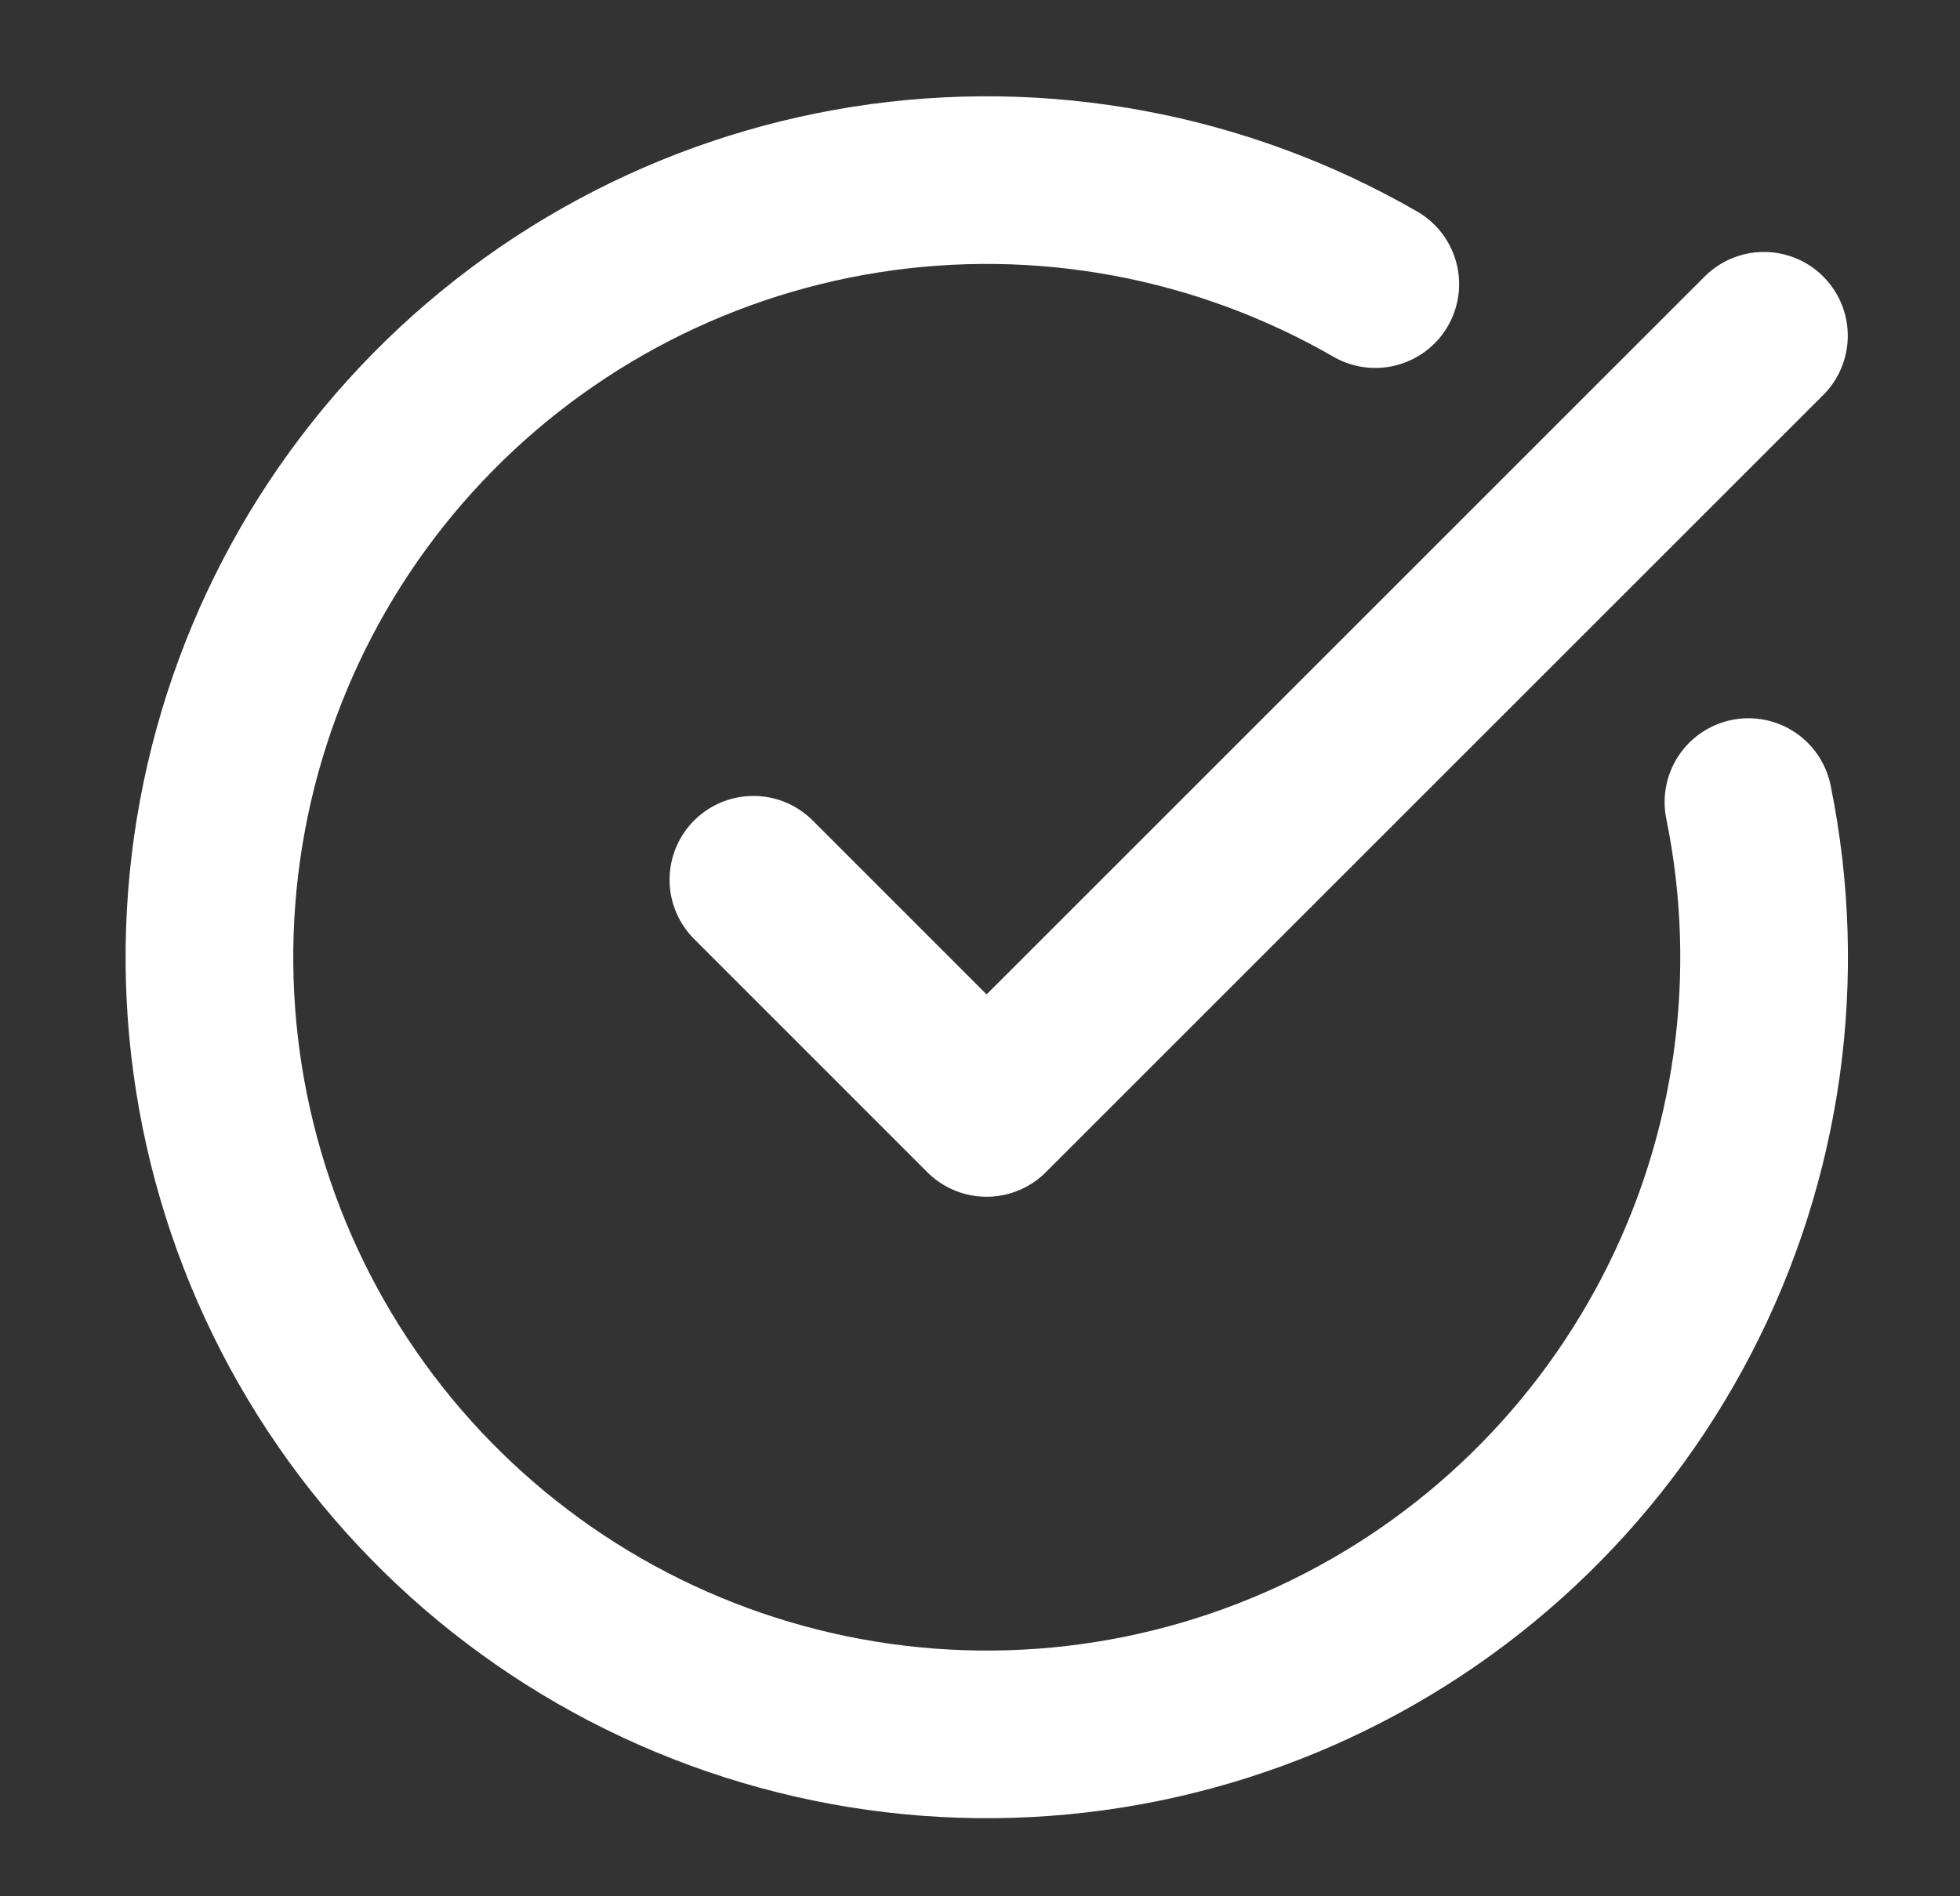
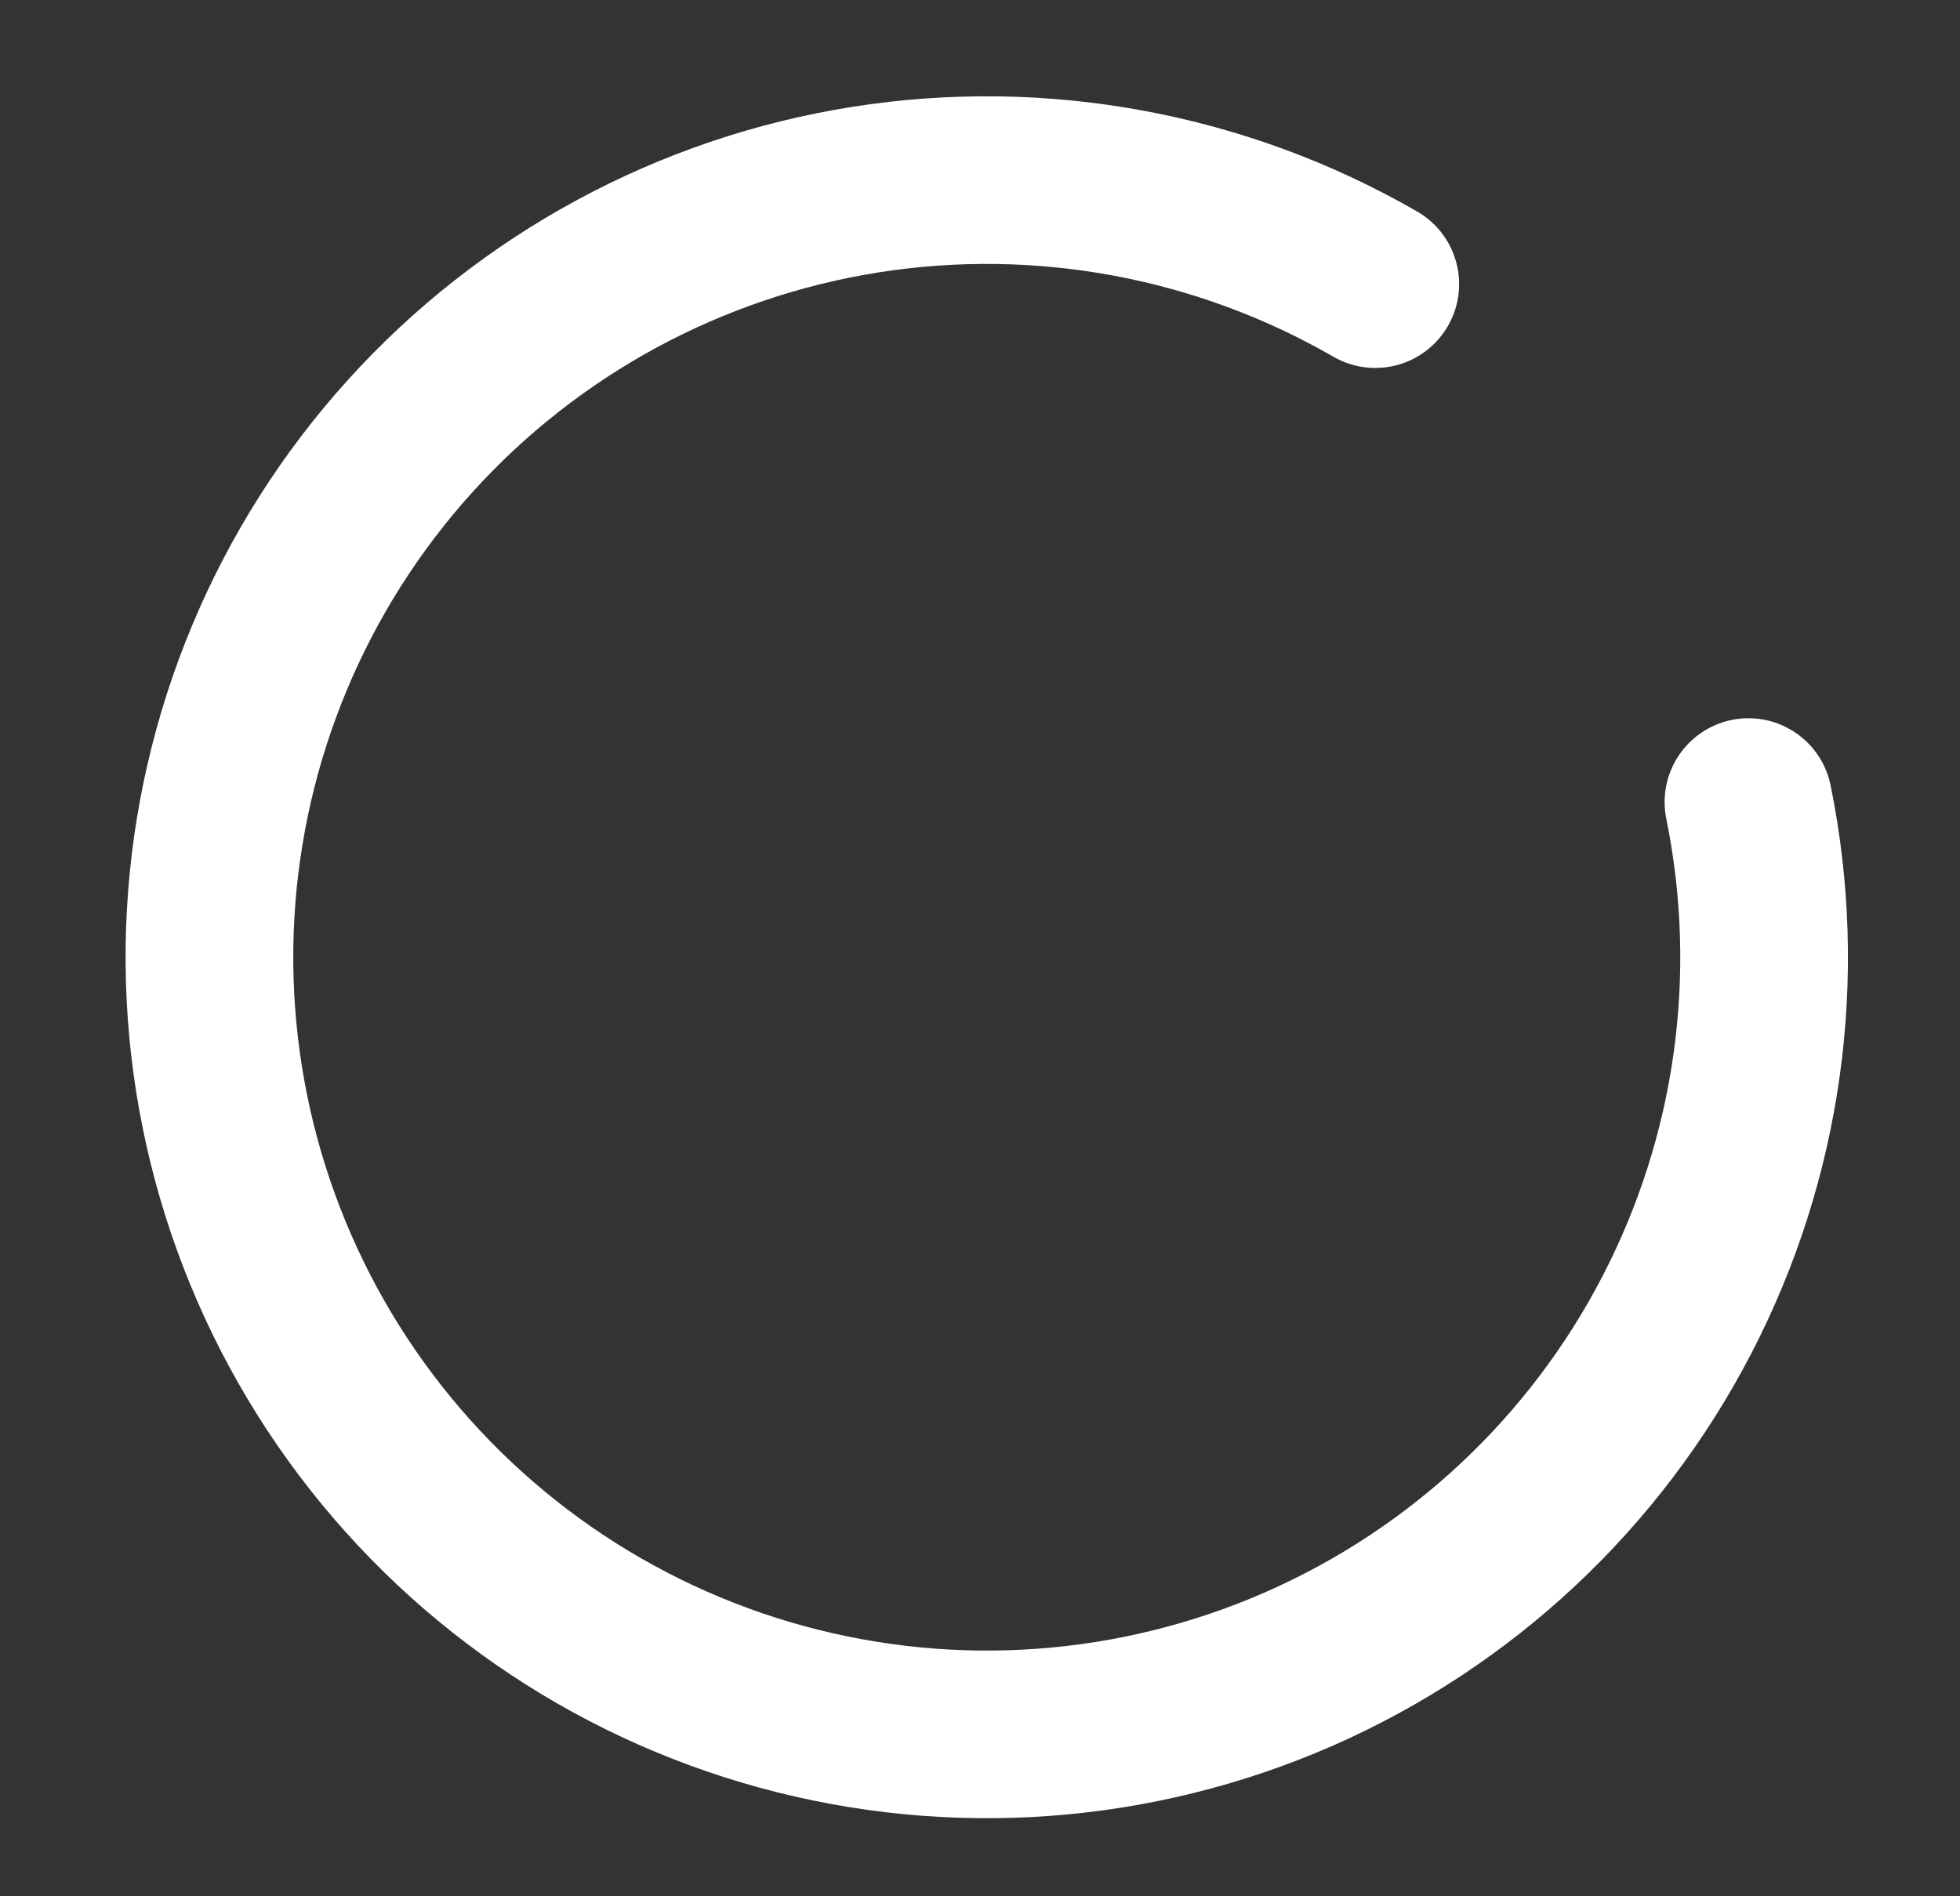
<svg xmlns="http://www.w3.org/2000/svg" width="31" height="30" viewBox="0 0 31 30" fill="none">
  <rect x="0" y="0" width="31" height="30" fill="#333333" stroke="none" />
  <path d="M27.654 12.689C28.216 15.445 27.816 18.31 26.52 20.806C25.225 23.302 23.114 25.279 20.538 26.407C17.961 27.535 15.076 27.745 12.364 27.003C9.651 26.261 7.275 24.612 5.631 22.33C3.987 20.048 3.176 17.272 3.331 14.464C3.487 11.656 4.6 8.986 6.486 6.9C8.372 4.814 10.916 3.437 13.694 2.999C16.472 2.562 19.316 3.09 21.752 4.495" stroke="white" stroke-width="2.652" stroke-linecap="round" stroke-linejoin="round" />
-   <path d="M11.916 13.918L15.604 17.607L27.899 5.312" stroke="white" stroke-width="2.652" stroke-linecap="round" stroke-linejoin="round" />
</svg>